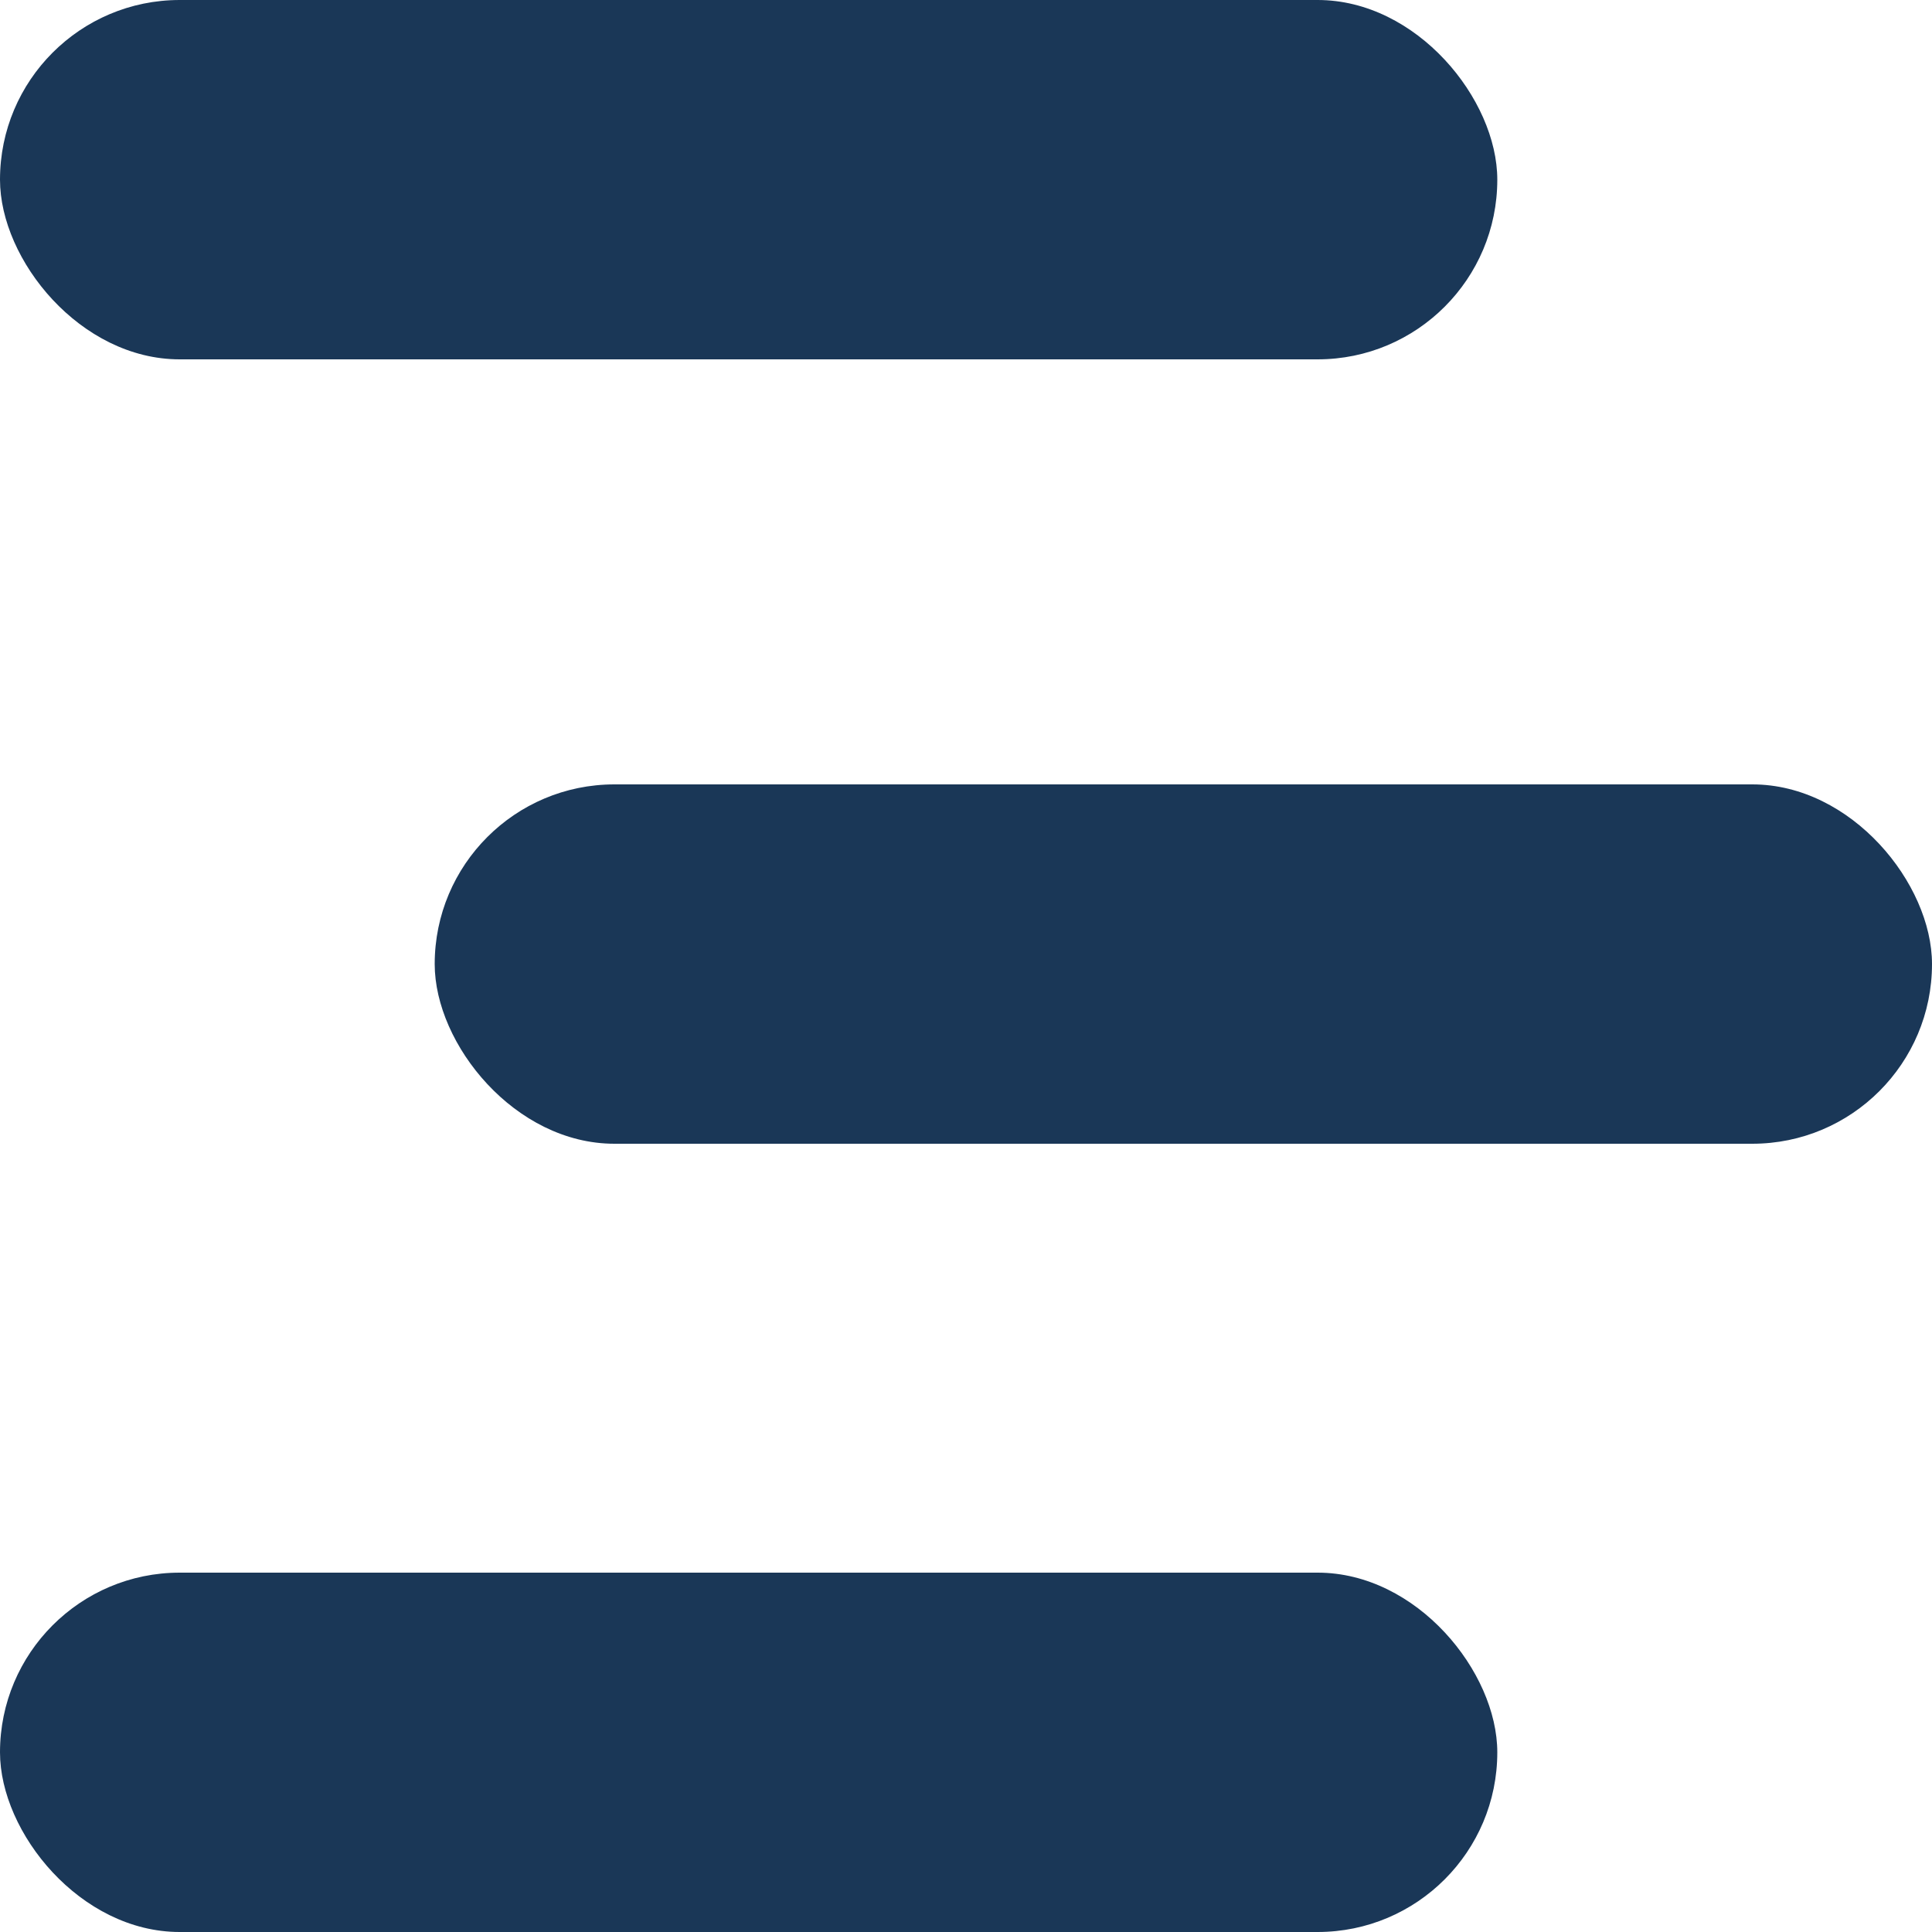
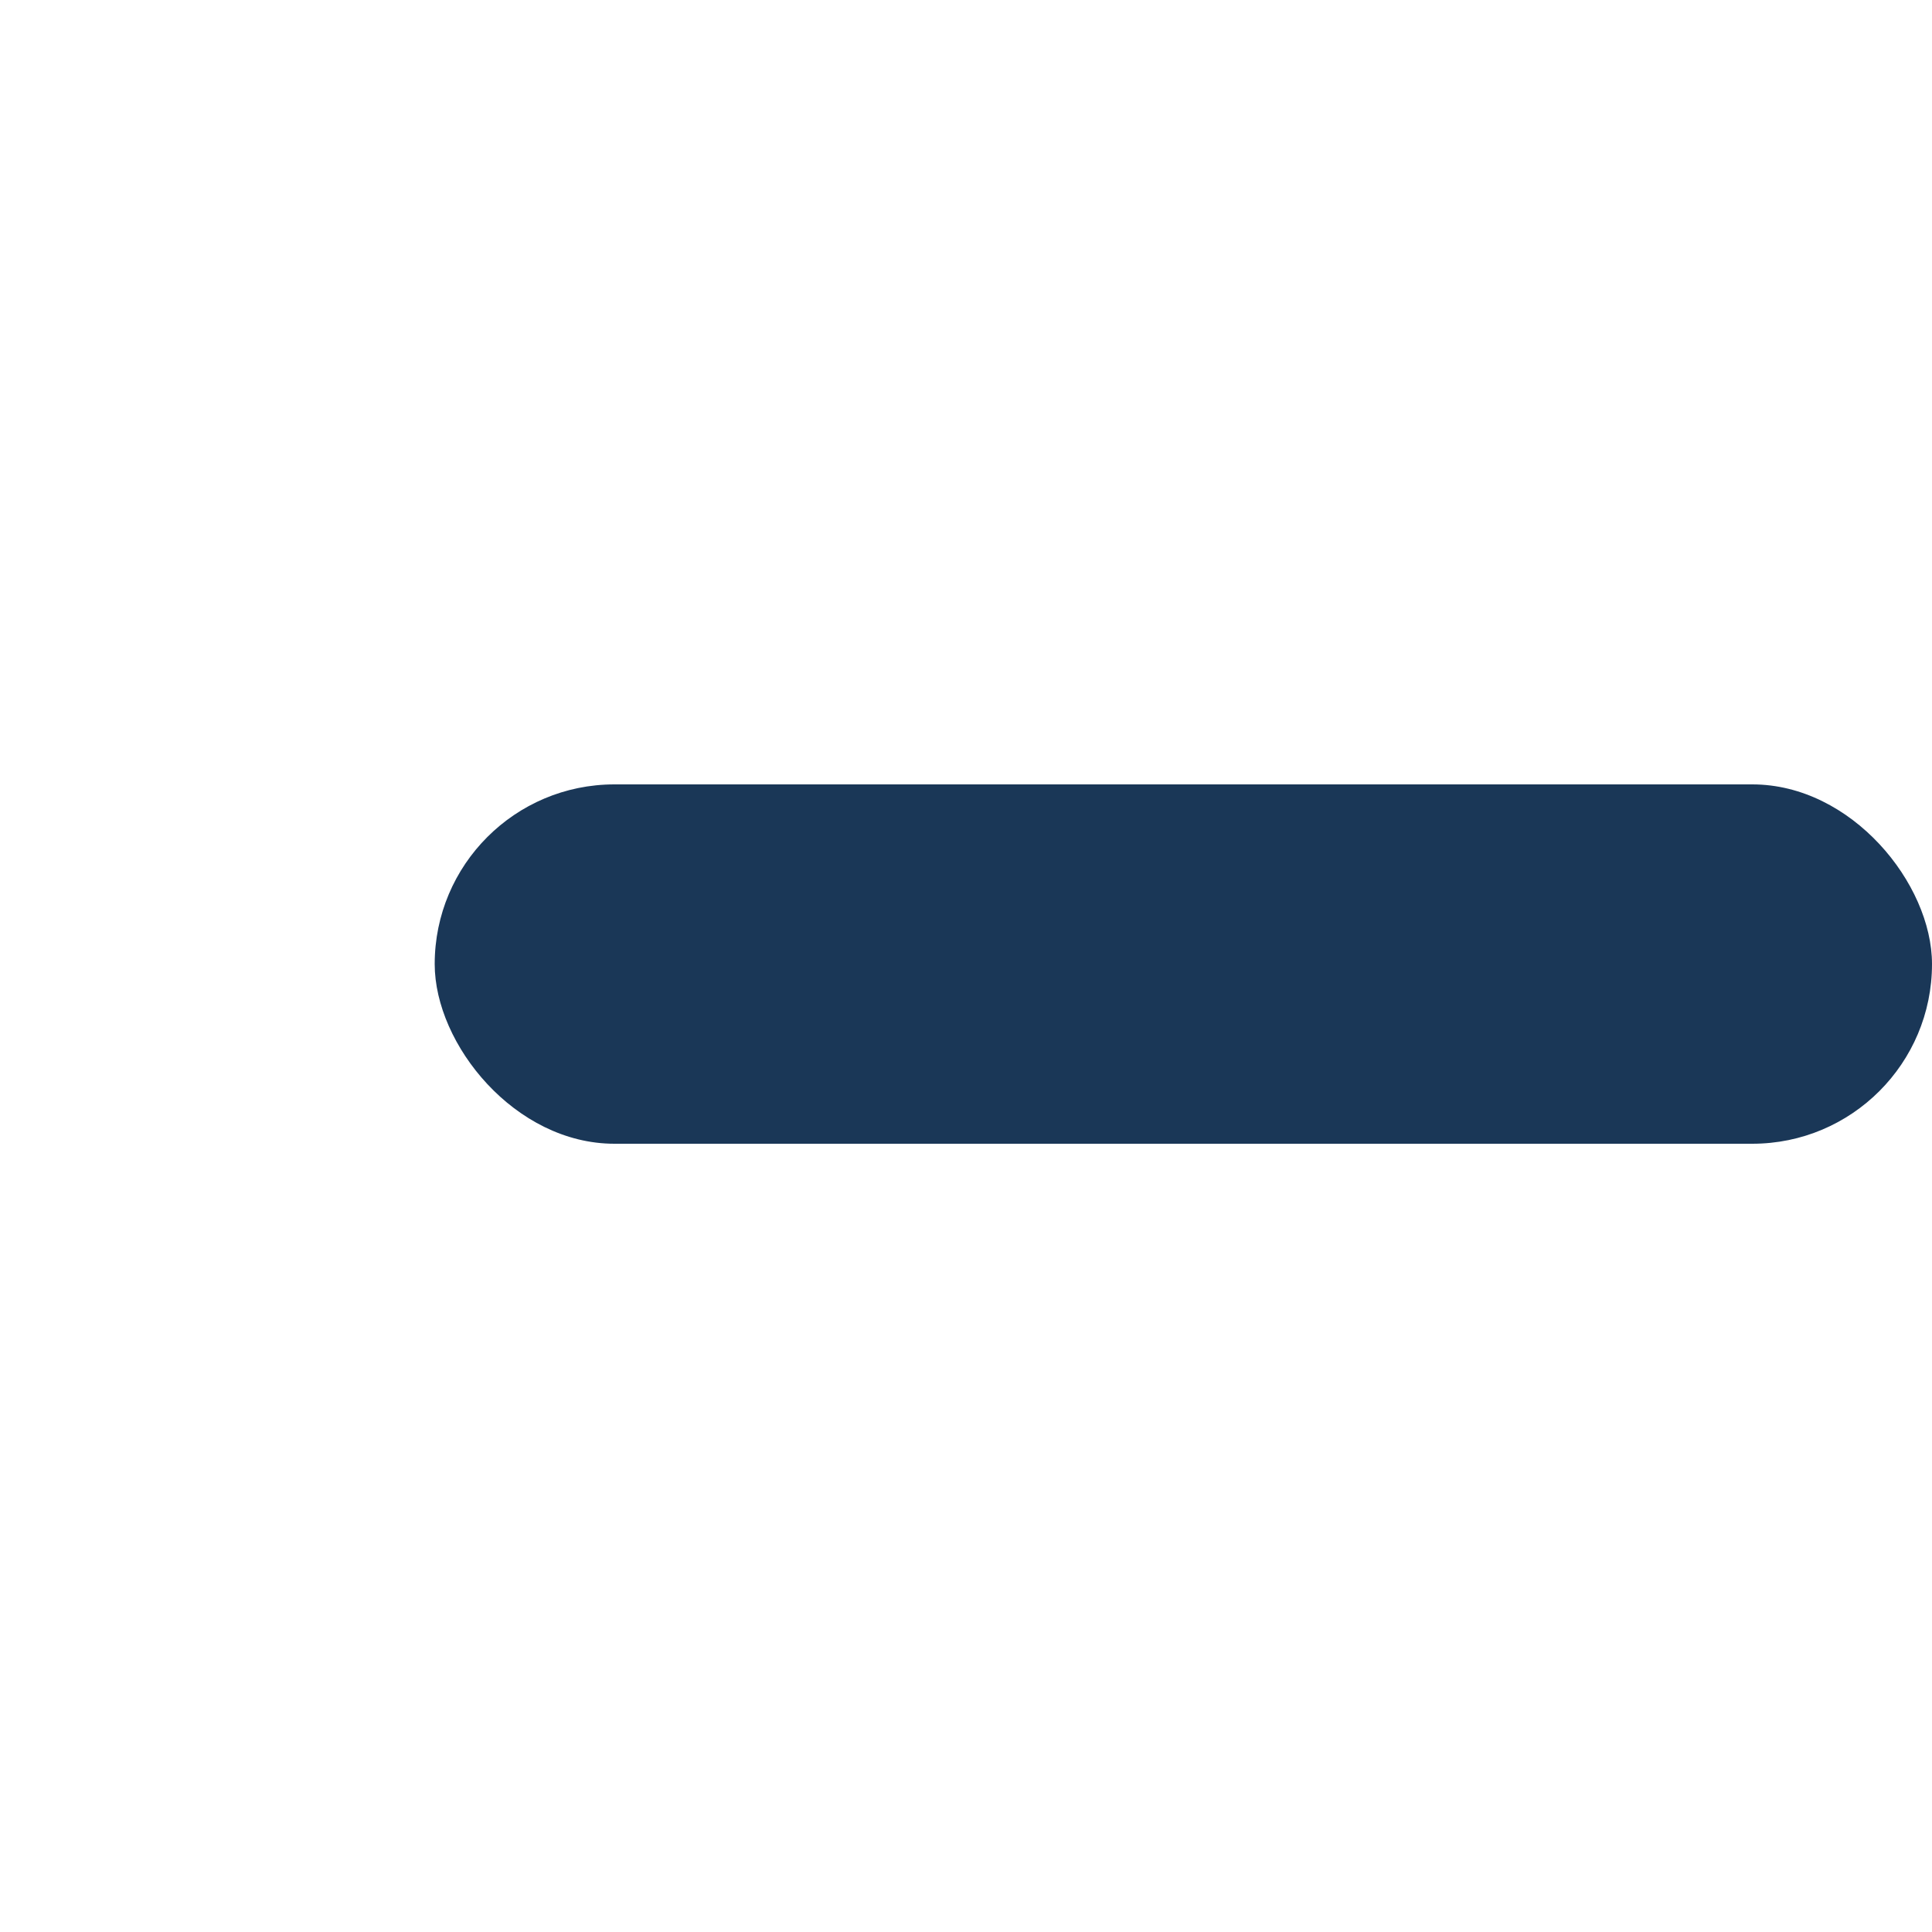
<svg xmlns="http://www.w3.org/2000/svg" id="Layer_1" version="1.1" viewBox="0 0 200 200">
  <defs>
    <style>
      .st0 {
        fill: #1a3757;
      }
    </style>
  </defs>
  <g id="Layer_2">
-     <rect class="st0" y="0" width="155" height="37.2" rx="18.6" ry="18.6" />
-     <rect class="st0" y="162.8" width="155" height="37.2" rx="18.6" ry="18.6" />
    <rect class="st0" x="45" y="81.2" width="155" height="37.2" rx="18.6" ry="18.6" />
  </g>
</svg>